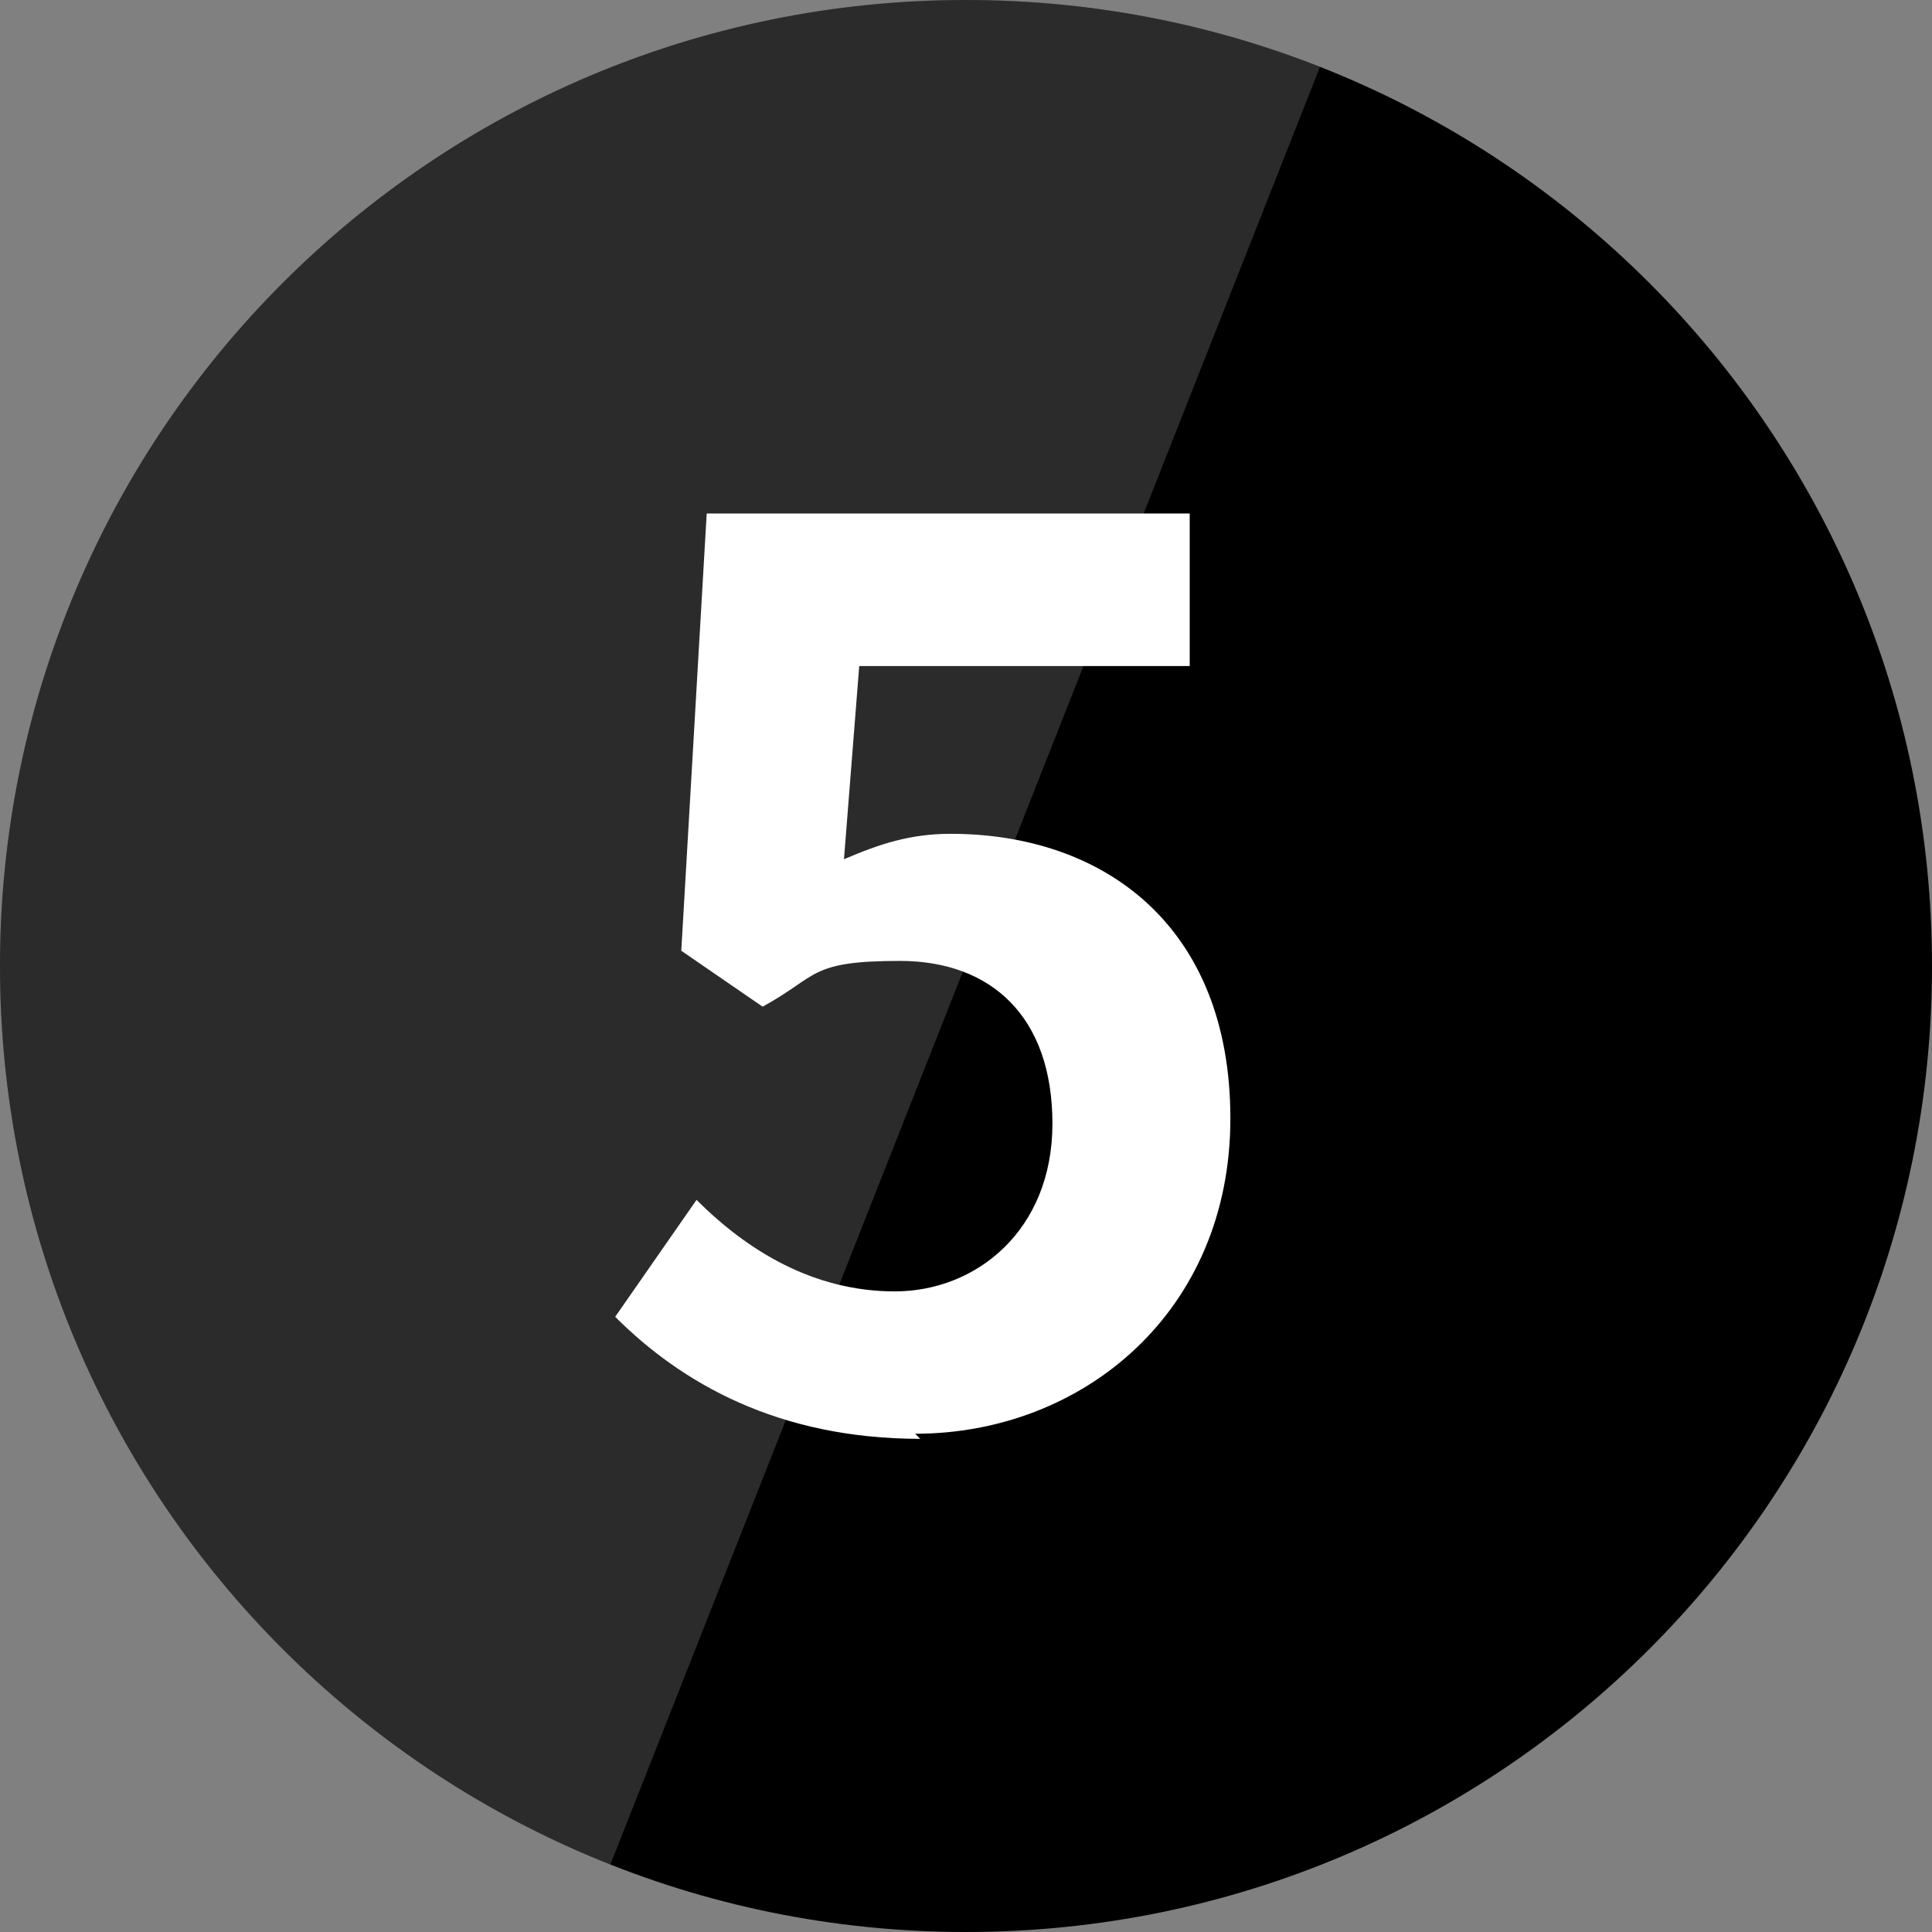
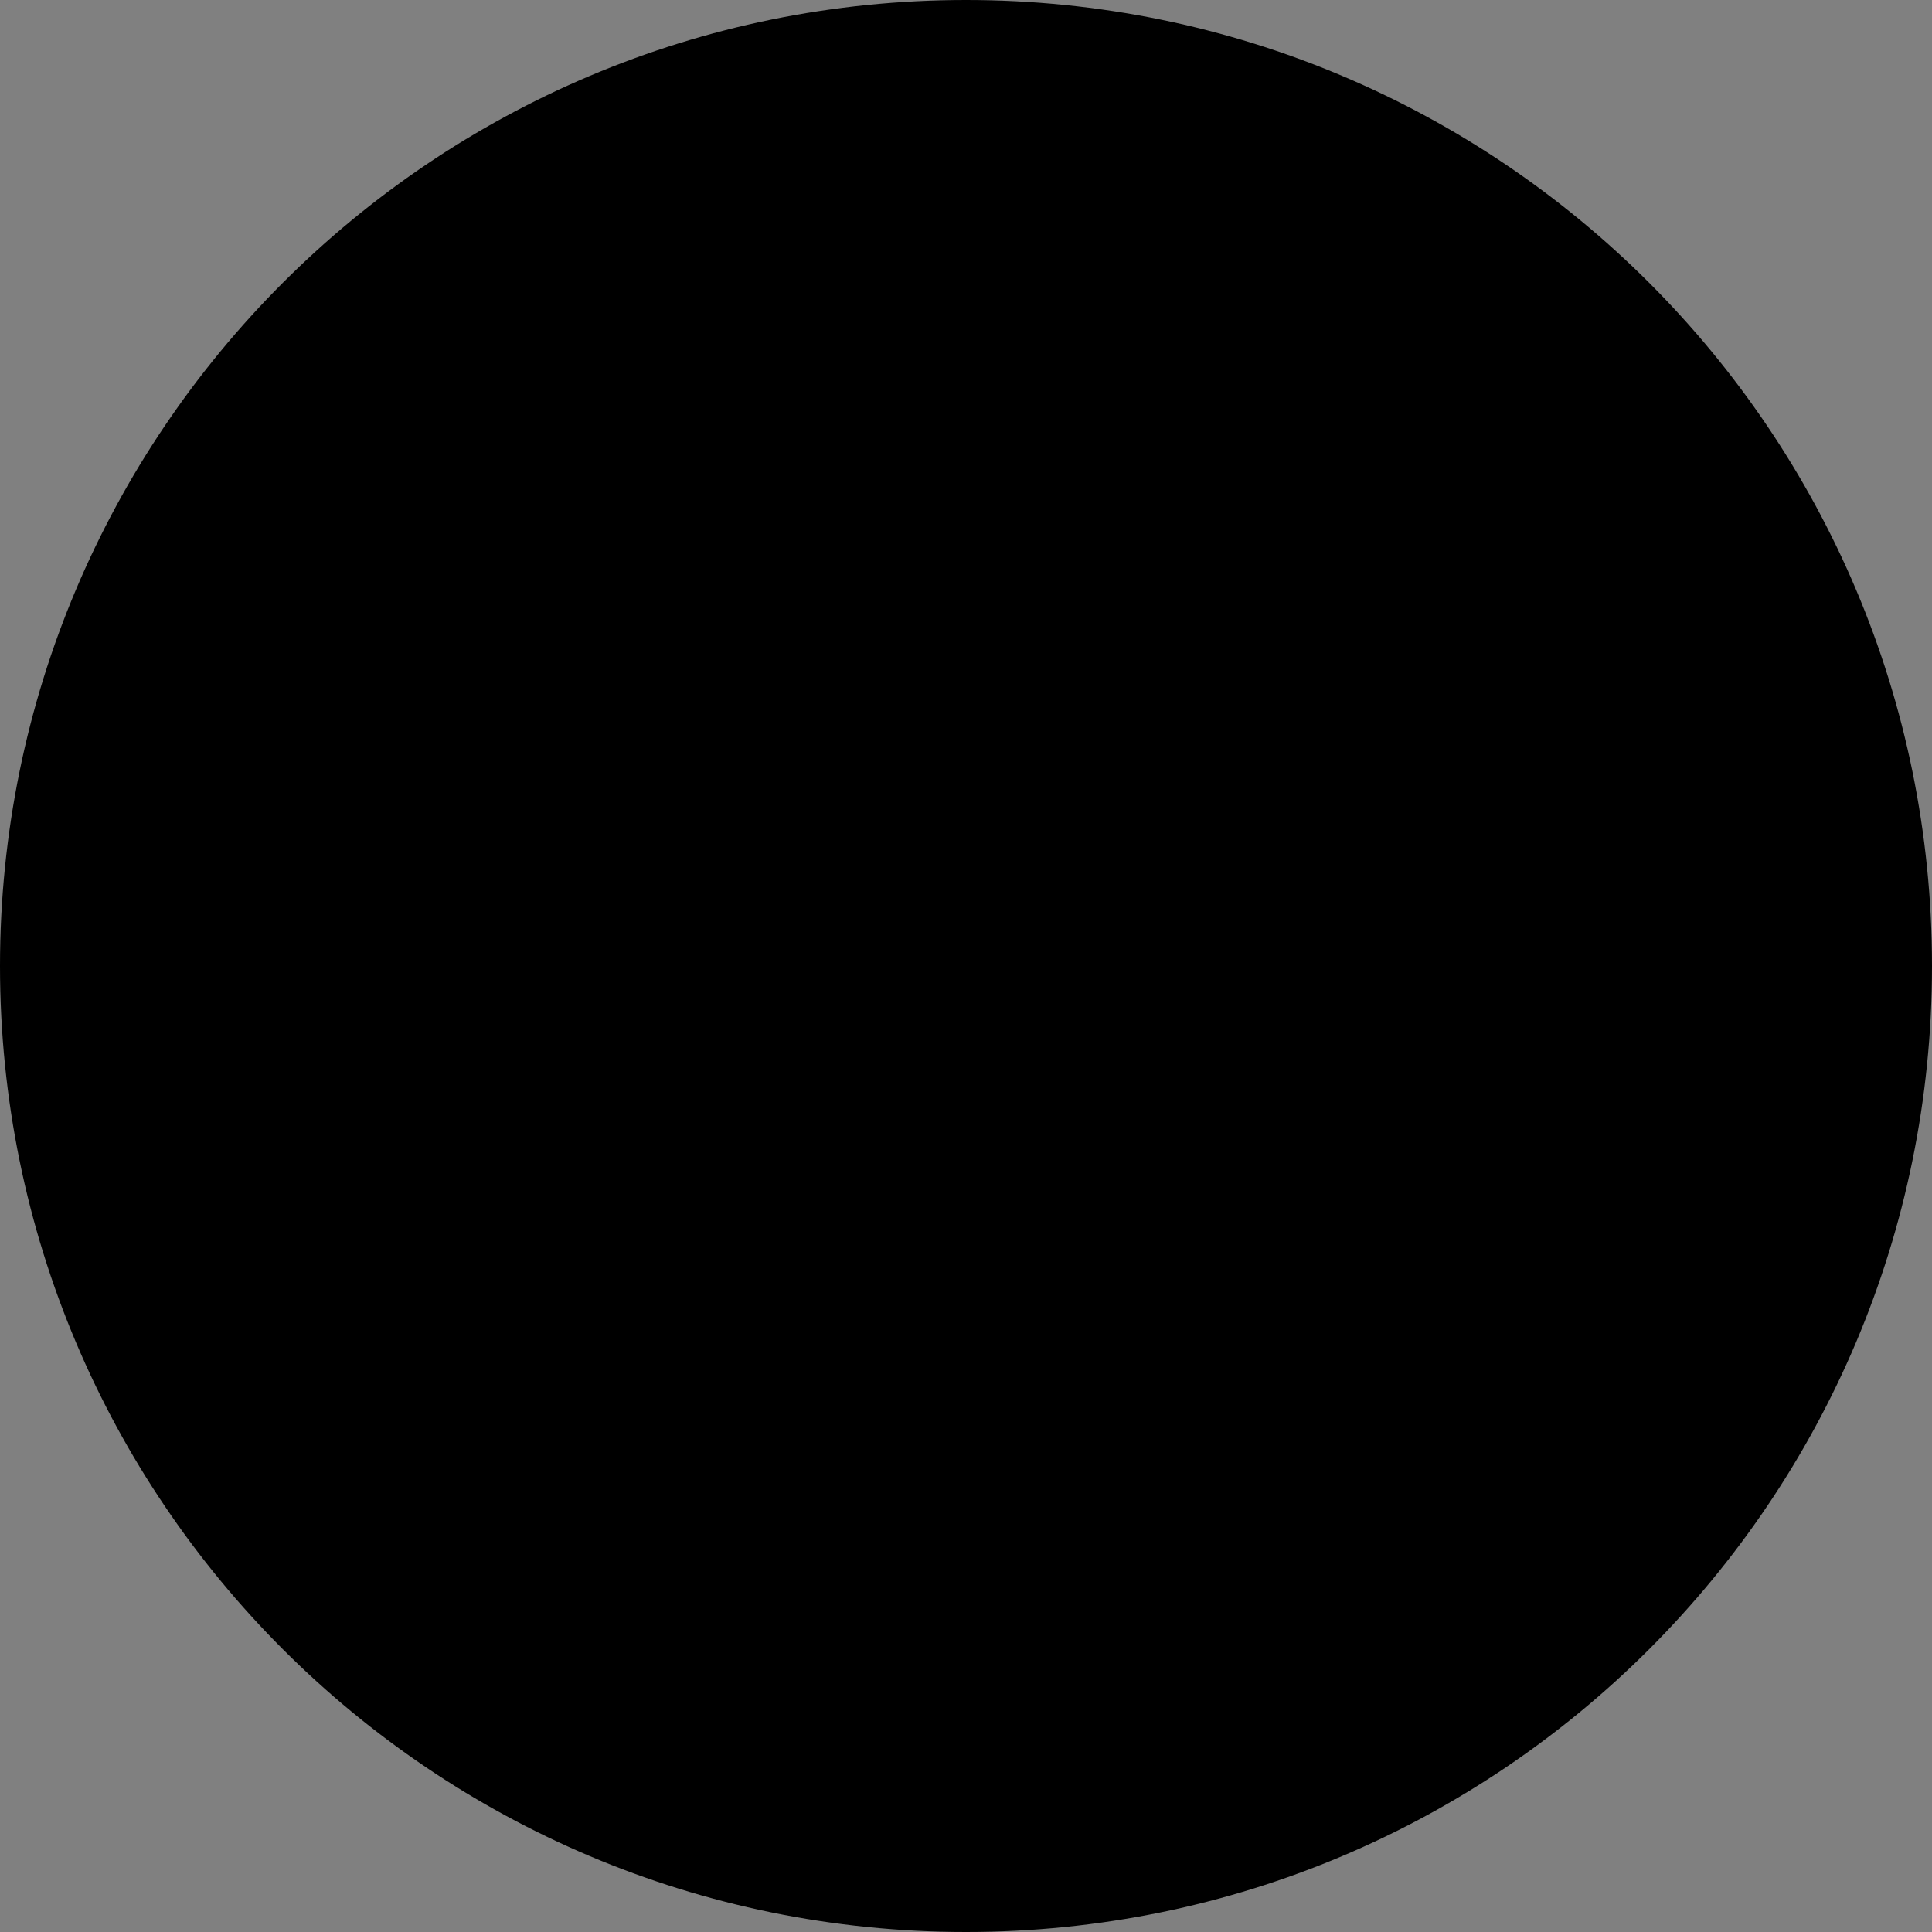
<svg xmlns="http://www.w3.org/2000/svg" id="_レイヤー_1" data-name="レイヤー_1" version="1.1" viewBox="0 0 38 38">
  <rect x="0" y="0" width="38" height="38" fill="#808080" stroke="none" />
  <defs>
    <style>
      .st0 {
        fill: none;
      }

      .st1 {
        fill: #d9d9d9;
      }

      .st2 {
        fill: #fff;
      }

      .st3 {
        opacity: .2;
      }

      .st4 {
        clip-path: url(#clippath);
      }
    </style>
    <clipPath id="clippath">
-       <path class="st0" d="M0,19C0,8.5,8.5,0,19,0c10.5,0,19,8.5,19,19s-8.5,19-19,19S0,29.5,0,19Z" />
-     </clipPath>
+       </clipPath>
  </defs>
-   <path d="M38,19c0,10.5-8.5,19-19,19S0,29.5,0,19,8.5,0,19,0s19,8.5,19,19Z" />
+   <path d="M38,19c0,10.5-8.5,19-19,19S0,29.5,0,19,8.5,0,19,0s19,8.5,19,19" />
  <g class="st3">
    <g class="st4">
      <path class="st1" d="M-.4-.3h27l-15,38H-.4V-.3Z" />
    </g>
  </g>
-   <path class="st2" d="M18.1,28.3c-2.8,0-4.7-1.1-6-2.4l1.6-2.3c1,1,2.3,1.8,3.9,1.8s3.1-1.2,3.1-3.3-1.2-3.2-3-3.2-1.6.3-2.7.9l-1.6-1.1.5-8.6h9.5v3h-6.5l-.3,3.8c.7-.3,1.3-.5,2.1-.5,3,0,5.5,1.8,5.5,5.6s-2.9,6.2-6.2,6.2Z" />
</svg>